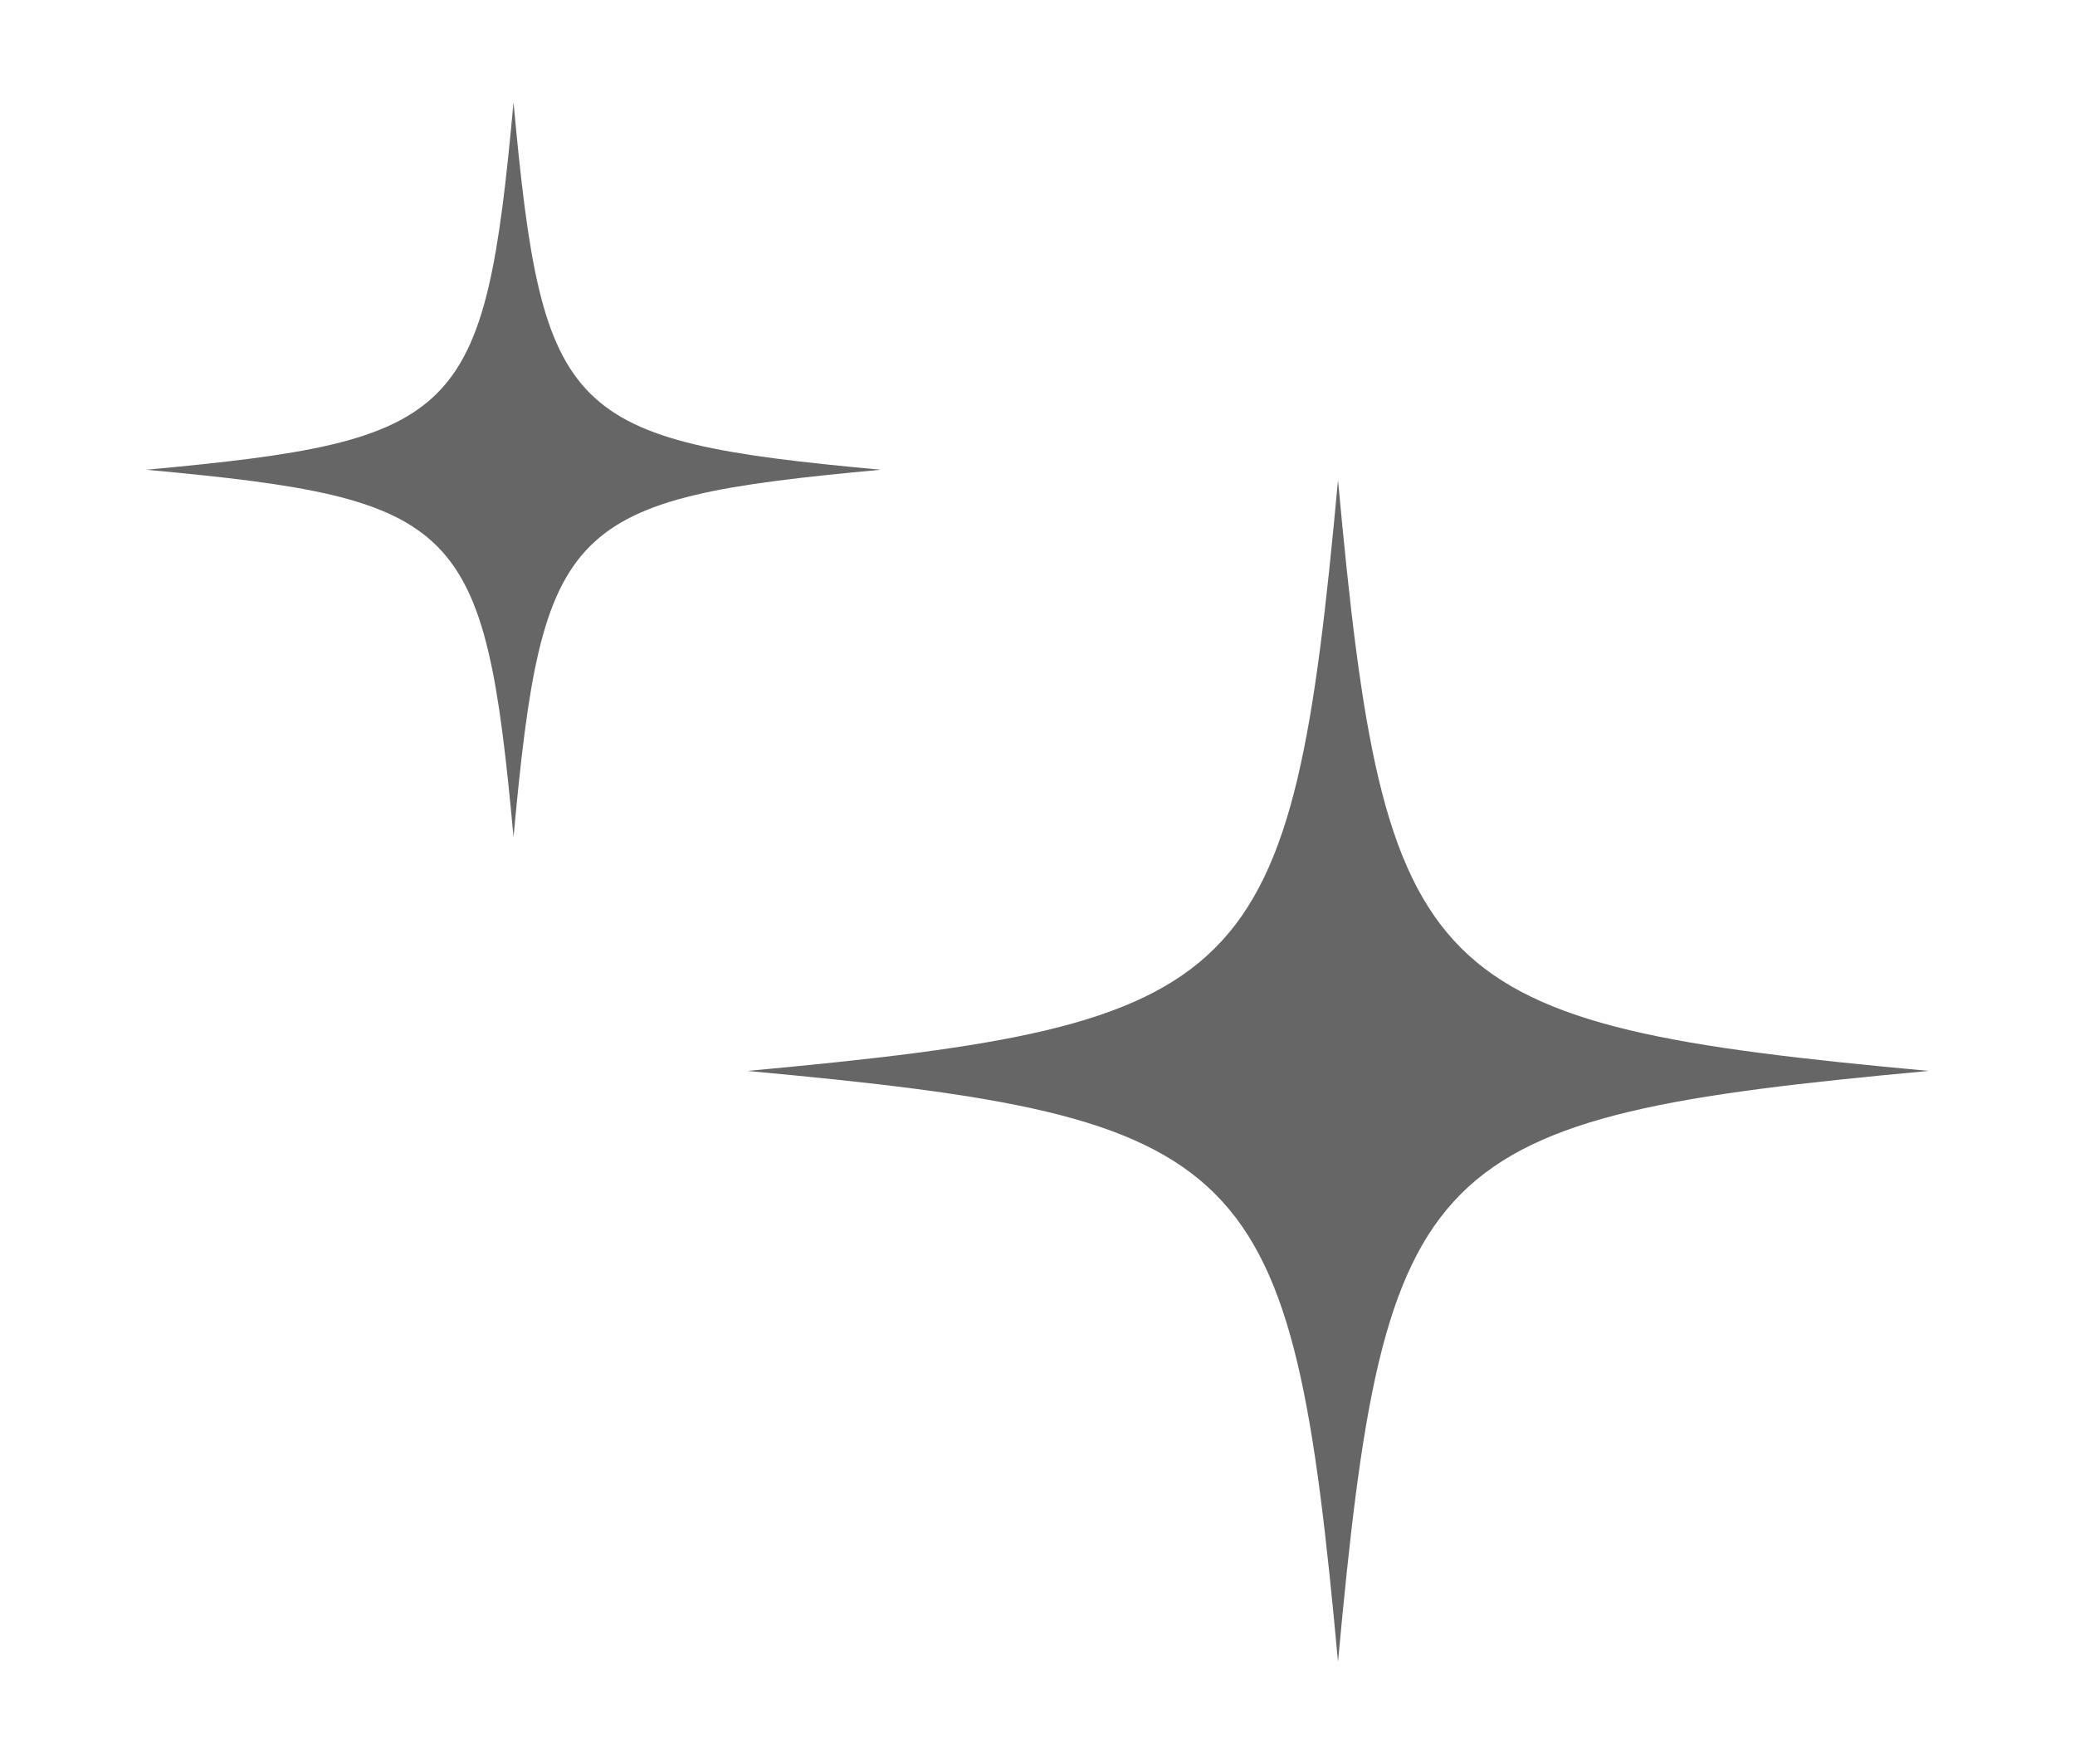
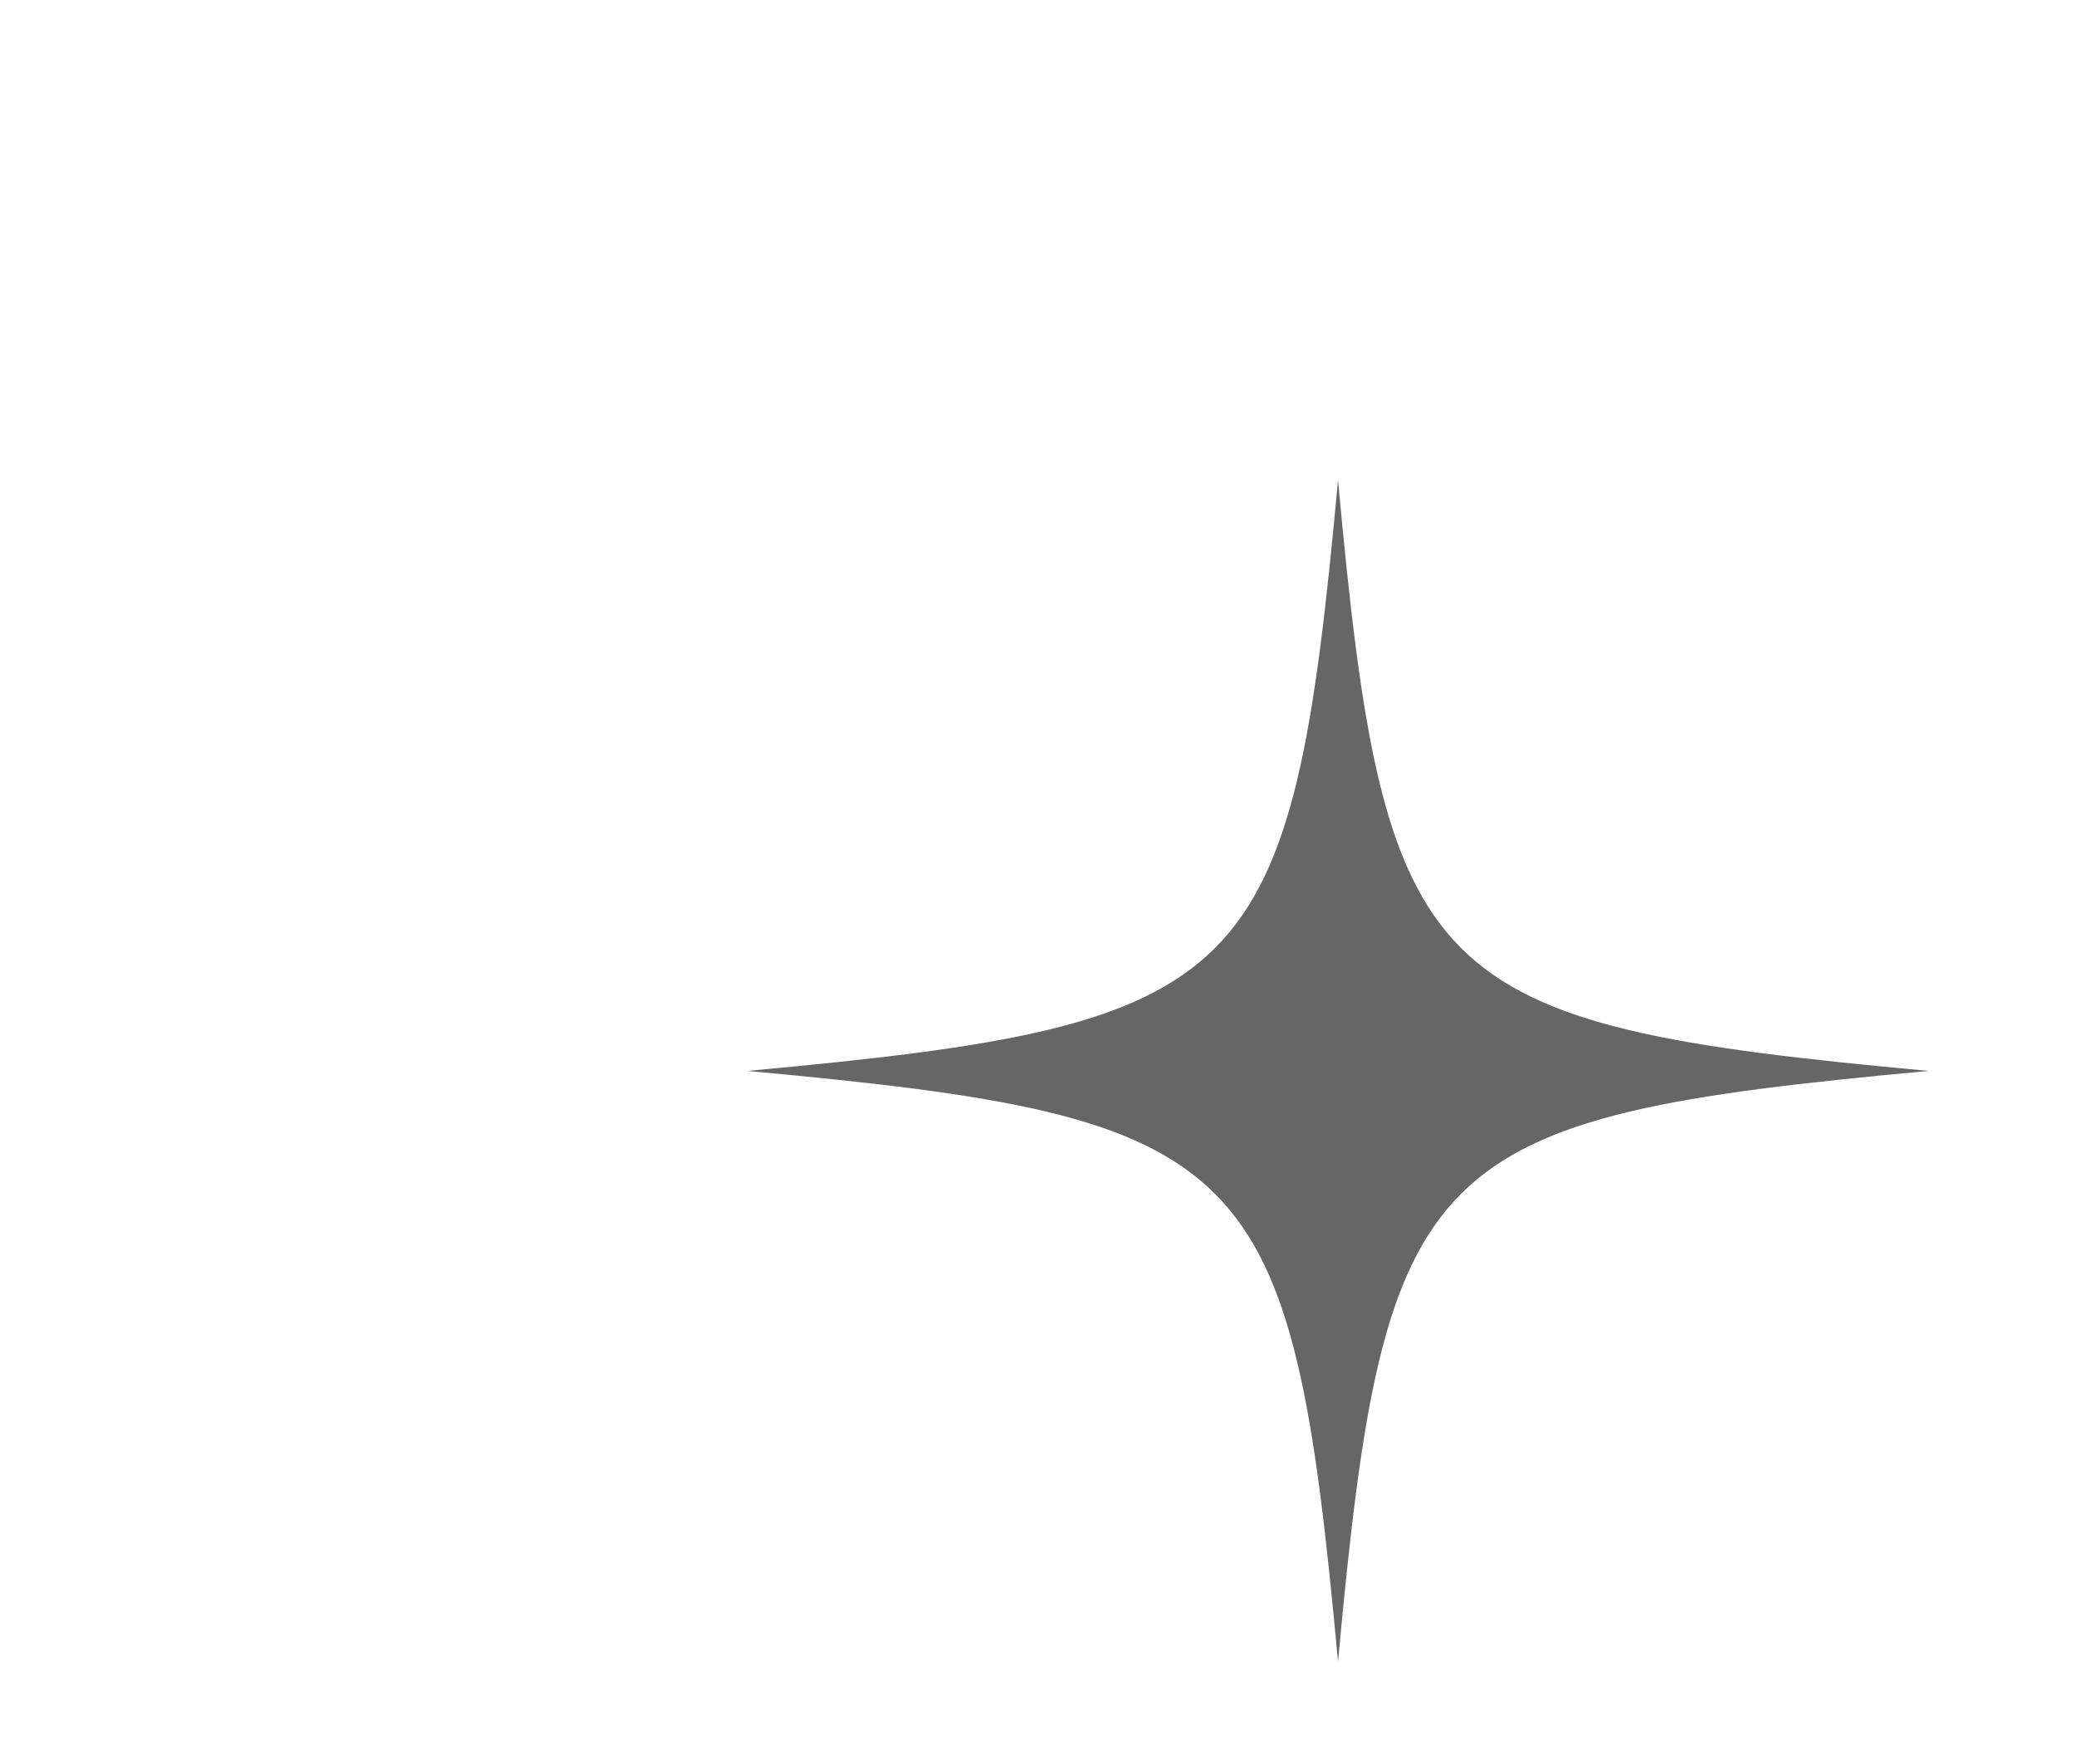
<svg xmlns="http://www.w3.org/2000/svg" fill="#000000" height="52.533" viewBox="0 0 61.798 52.533" width="61.798">
  <g>
    <g>
      <g>
        <path d="M57.442,31.89c-15.08,1.388-16.205,2.513-17.593,17.593c-1.388-15.08-2.513-16.205-17.593-17.593 c15.08-1.388,16.205-2.513,17.593-17.593C41.237,29.377,42.363,30.502,57.442,31.89z" fill="#666666" />
      </g>
      <g>
-         <path d="M26.232,13.988c-9.376,0.863-10.075,1.563-10.938,10.938c-0.863-9.376-1.563-10.075-10.938-10.938 c9.376-0.863,10.075-1.563,10.938-10.938C16.157,12.425,16.856,13.125,26.232,13.988z" fill="#666666" />
-       </g>
+         </g>
    </g>
  </g>
</svg>